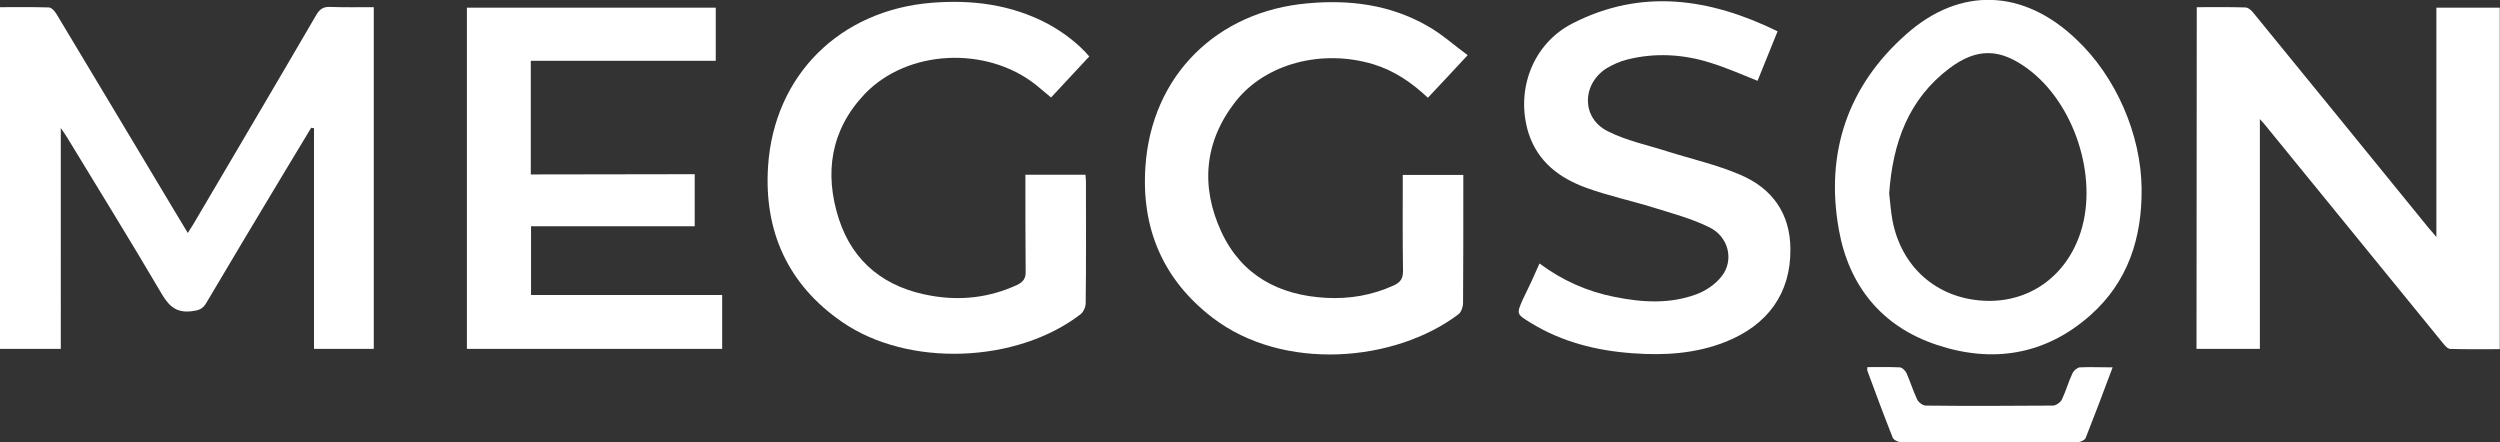
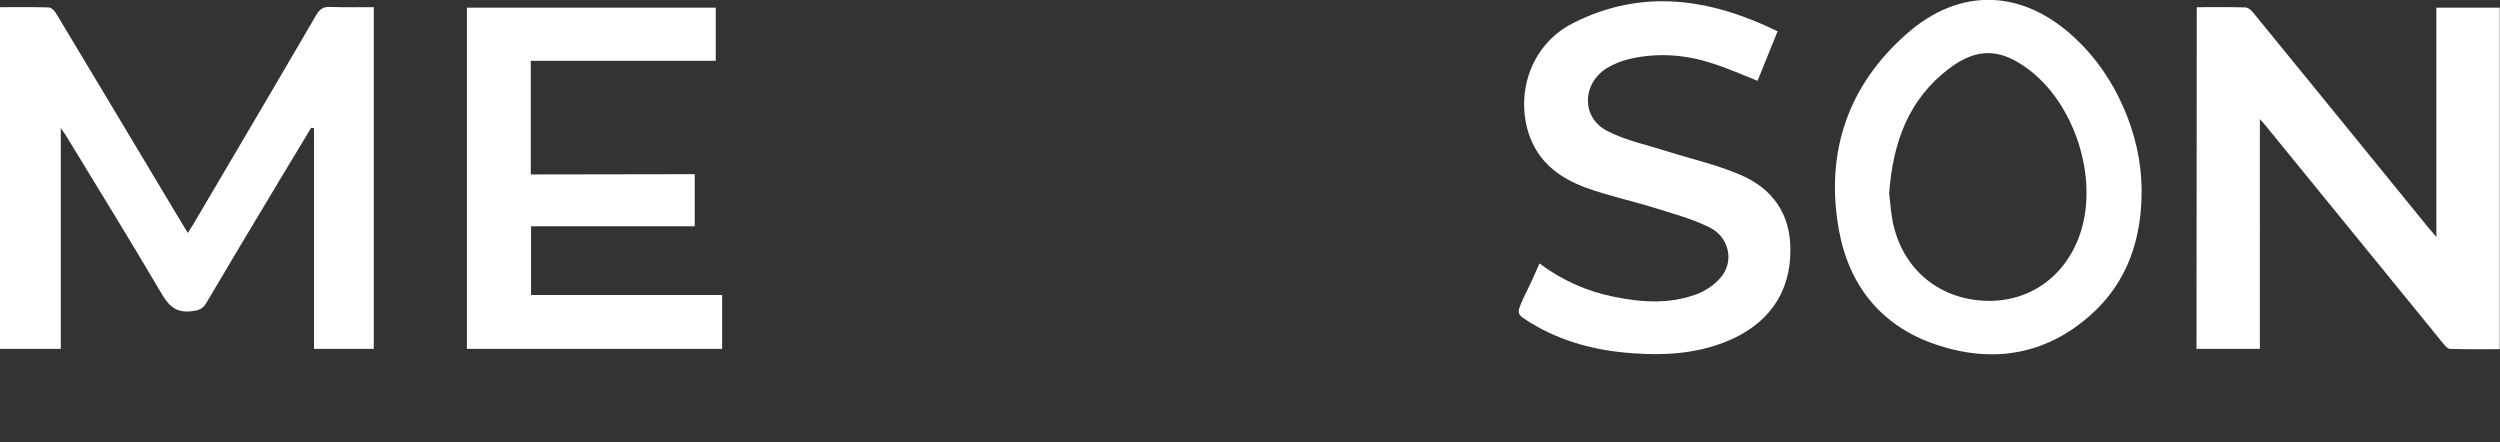
<svg xmlns="http://www.w3.org/2000/svg" version="1.1" id="Laag_2_00000136373094270164903910000017311247789874408619_" x="0px" y="0px" viewBox="0 0 974.5 172.4" style="enable-background:new 0 0 974.5 172.4;" xml:space="preserve">
  <rect x="0" y="0" width="974.5" height="172.4" fill="#333333" stroke="none" />
  <style type="text/css"> .st0{fill:#FFFFFF;} </style>
  <g id="Laag_1-2">
    <g>
      <path class="st0" d="M0,2.8c6.5,0,12.8-0.1,19,0.1c1.1,0,2.4,1.5,3.1,2.7C37.4,31,52.6,56.5,67.9,82c1.7,2.8,3.3,5.5,5.3,8.8 c0.9-1.4,1.5-2.3,2.1-3.3c16-27.2,32.1-54.4,48-81.7c1.3-2.2,2.7-3.2,5.3-3.1c5.6,0.2,11.2,0.1,17.1,0.1v133.2h-23.3v-86 c-0.3-0.1-0.7-0.1-1.1-0.2c-3.9,6.5-7.8,12.9-11.7,19.4c-9.8,16.3-19.5,32.5-29.2,48.9c-1.4,2.4-3,2.9-5.6,3.2 c-5.6,0.7-8.6-1.5-11.5-6.3c-12.1-20.6-24.6-40.8-37-61.2c-0.6-1-1.3-2-2.6-3.9V136H0V2.8z" />
      <path class="st0" d="M856.3,2.8c6.5,0,12.7-0.1,18.9,0.1c1.2,0,2.6,1.3,3.4,2.4c22.8,27.9,45.5,55.8,68.2,83.7 c0.8,0.9,1.6,1.8,2.9,3.4V3h24.7v133.1c-6.5,0-13,0.1-19.4-0.1c-1.1-0.1-2.3-1.7-3.2-2.8c-22.5-27.6-45-55.2-67.5-82.8 c-0.9-1.2-1.9-2.3-3.4-4V136h-24.7L856.3,2.8L856.3,2.8z" />
      <path class="st0" d="M270.8,67.9v20.3H207v26.8h74.5V136H182V3h97v20.7h-72.1v44.3L270.8,67.9L270.8,67.9z" />
-       <path class="st0" d="M424.6,22c-5,5.4-9.9,10.6-14.9,16c-2.2-1.8-4.1-3.5-6-5c-19.3-15.2-50-13.7-66.6,3.6 c-13.3,14-15.9,30.9-10.1,48.8c5.6,17.2,18.4,26.9,36.1,29.9c11.5,2,22.6,0.7,33.3-4.2c2.5-1.2,3.5-2.6,3.4-5.4 c-0.1-11.1-0.1-22.2-0.1-33.4c0-1.3,0-2.7,0-4.2h23.4c0.1,1,0.2,2,0.2,2.9c0,15.8,0.1,31.5-0.1,47.2c0,1.5-0.9,3.4-2,4.3 c-25,19.2-67.2,20.7-92.8,3.1c-21.3-14.6-30.7-35.5-29-60.9c2.4-35.5,28-60.6,63.5-63.6c15.9-1.3,31.1,0.6,45.4,8.1 C414.7,12.7,420.3,17,424.6,22L424.6,22z" />
-       <path class="st0" d="M546.8,68.2h23.6c0,2.5,0,4.8,0,7.2c0,14.2,0,28.5-0.1,42.7c0,1.5-0.7,3.6-1.8,4.4 c-24.7,18.7-68.3,22.5-95.9,1.3c-19.4-14.9-27.8-35-26.1-59c2.4-35.3,27.8-60.4,63.2-63.5c16.4-1.5,32.2,0.5,46.7,8.8 c5.7,3.2,10.6,7.7,15.7,11.4c-5.5,5.9-10.4,11.2-15.5,16.6c-6.3-5.9-13-10.5-21.1-13c-19.9-6.1-42.1-0.5-53.9,14.5 c-12.2,15.6-13.7,33.1-5.5,50.8c7.9,17,22.5,24.7,40.8,25.7c9.1,0.5,17.9-1,26.3-4.8c2.6-1.2,3.7-2.6,3.7-5.6 C546.7,93.3,546.8,81,546.8,68.2L546.8,68.2z" />
      <path class="st0" d="M834.8,73.5c0.2,19.2-5.3,36.4-20,49.4c-17.5,15.5-38.1,18.8-59.9,11.5c-21.4-7.1-34.2-23-38.1-44.8 c-5.4-30,3.4-56.1,26.3-76.3c21.1-18.7,45.8-17.5,66.2,2C824.8,29.8,834.6,52.5,834.8,73.5L834.8,73.5z M736.4,75.4 c0.4,3.2,0.6,6.9,1.3,10.6c3.5,18.1,17.1,30.1,35.2,31.2c17.7,1.1,32.6-9.3,38.2-26.9c6.8-21.4-2.5-50.1-20.7-63.5 c-10.8-8-19.8-8.2-30.5-0.2C744,38.6,737.8,55.5,736.4,75.4L736.4,75.4z" />
      <path class="st0" d="M600.1,102.7c9,6.7,18.6,10.9,29.1,13c10.8,2.2,21.6,2.9,32.1-1c3.7-1.4,7.4-3.9,9.8-7 c4.9-6.2,2.8-15.4-4.8-19.1c-6.9-3.4-14.4-5.4-21.8-7.7c-8.7-2.7-17.7-4.6-26.2-7.7c-10.4-3.8-18.9-10.1-22.5-21.4 C590.7,35.3,597.3,17,613.2,9c26.8-13.6,53.3-9.7,79.7,3.2c-2.8,6.9-5.3,13.2-7.8,19.3c-6.3-2.5-12.3-5.2-18.6-7.1 c-10.5-3.3-21.4-3.9-32.2-1.2c-2.8,0.7-5.7,2-8.2,3.5c-9.6,6.3-9.6,19.3,0.5,24.4c7.2,3.7,15.5,5.4,23.3,7.9 c9.5,3,19.3,5.2,28.4,9.1c12.5,5.3,19.6,15.1,19.6,29.2c0.1,16.9-8.7,29.4-25.4,36c-11.7,4.6-23.8,5.3-36.1,4.4 c-14.1-1-27.6-4.4-39.8-11.9c-5.5-3.4-5.5-3.4-3-9.1C595.8,112.3,597.9,107.8,600.1,102.7L600.1,102.7z" />
-       <path class="st0" d="M823.5,143.2c-3.6,9.7-7,18.6-10.5,27.5c-0.3,0.8-1.9,1.6-2.9,1.6c-23.1,0.1-46.2,0.1-69.3,0 c-1.1,0-2.8-0.9-3.1-1.9c-3.4-8.6-6.6-17.2-9.8-25.9c-0.1-0.3,0-0.7,0-1.4c4.2,0,8.5-0.1,12.7,0.1c0.9,0.1,2,1.2,2.5,2.1 c1.5,3.4,2.6,7,4.2,10.4c0.5,1.1,2.2,2.4,3.4,2.4c16.5,0.2,33,0.1,49.5,0c1.2,0,2.9-1.2,3.5-2.3c1.6-3.4,2.6-7,4.2-10.4 c0.5-1,1.8-2.1,2.8-2.2C814.6,143,818.7,143.2,823.5,143.2L823.5,143.2z" />
    </g>
  </g>
</svg>